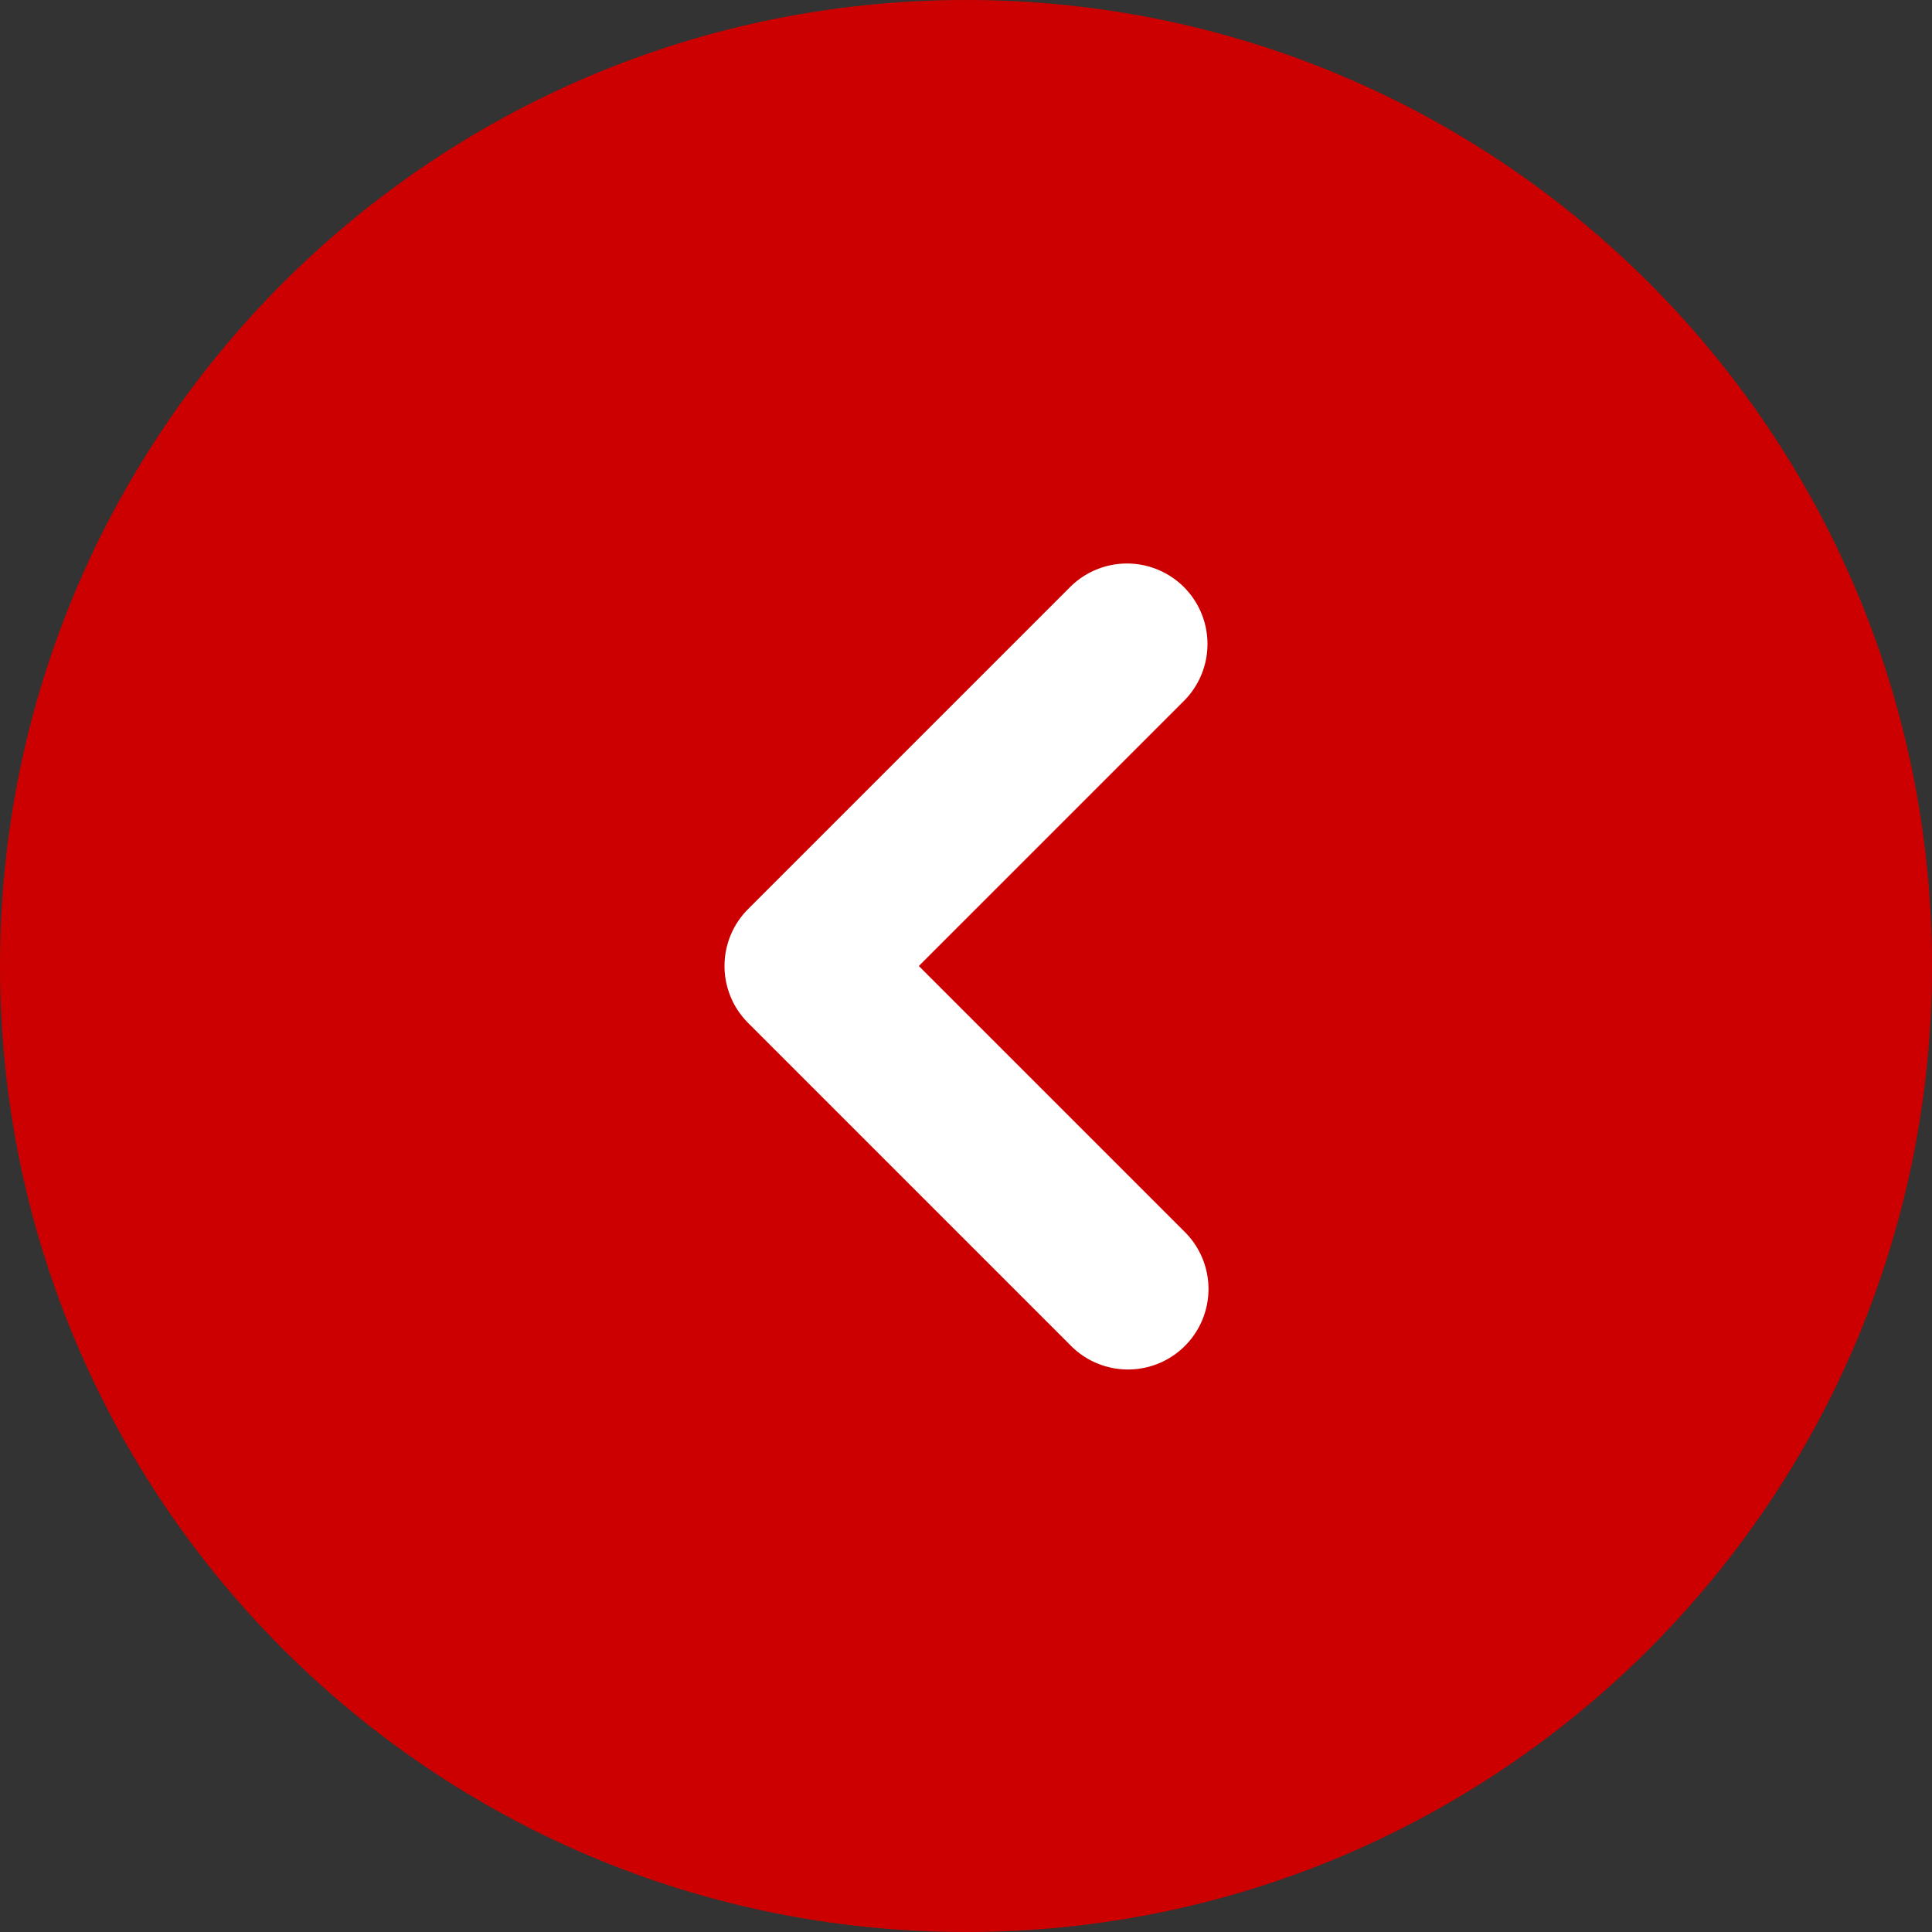
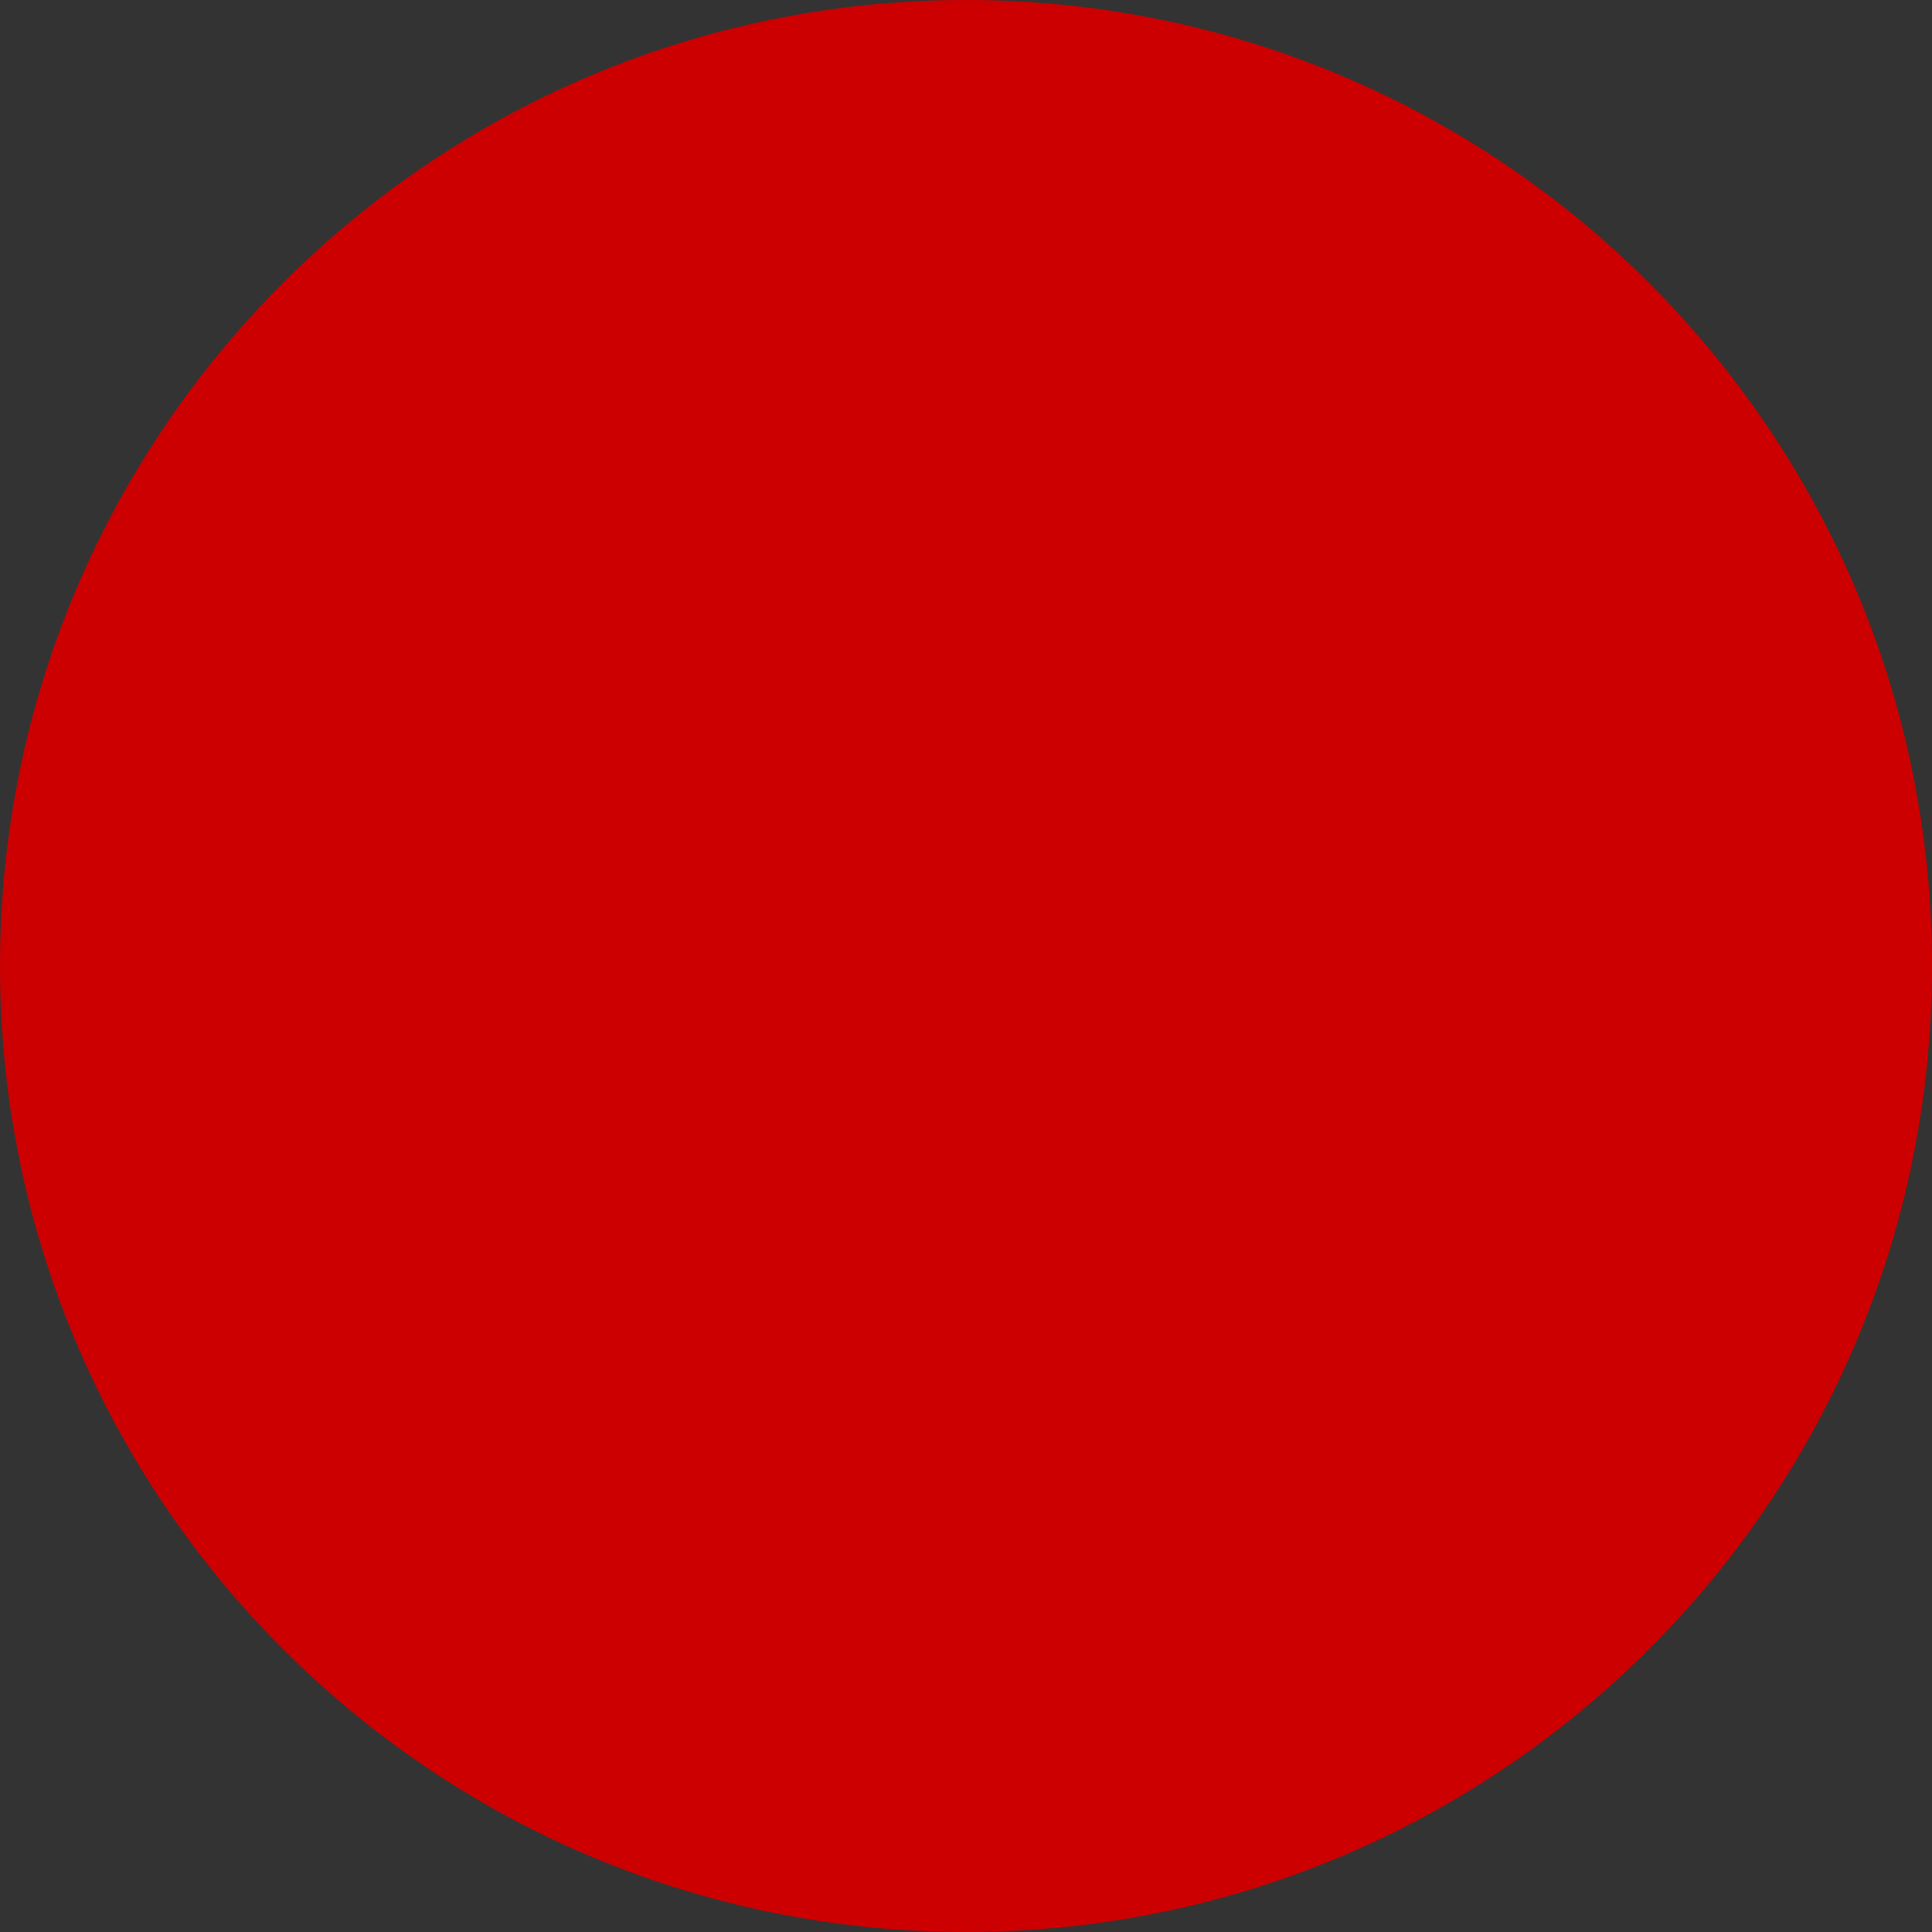
<svg xmlns="http://www.w3.org/2000/svg" width="48" height="48" fill="none">
  <rect width="100%" height="100%" fill="#333333" stroke="none" />
  <path d="M0 24C0 10.745 10.745 0 24 0s24 10.745 24 24-10.745 24-24 24S0 37.255 0 24z" fill="#C00" />
-   <path fill-rule="evenodd" clip-rule="evenodd" d="M29.414 14.586a2 2 0 00-2.828 0l-8 8a2 2 0 000 2.828l8 8a2 2 0 102.828-2.828L22.828 24l6.586-6.586a2 2 0 000-2.828z" fill="#fff" />
</svg>